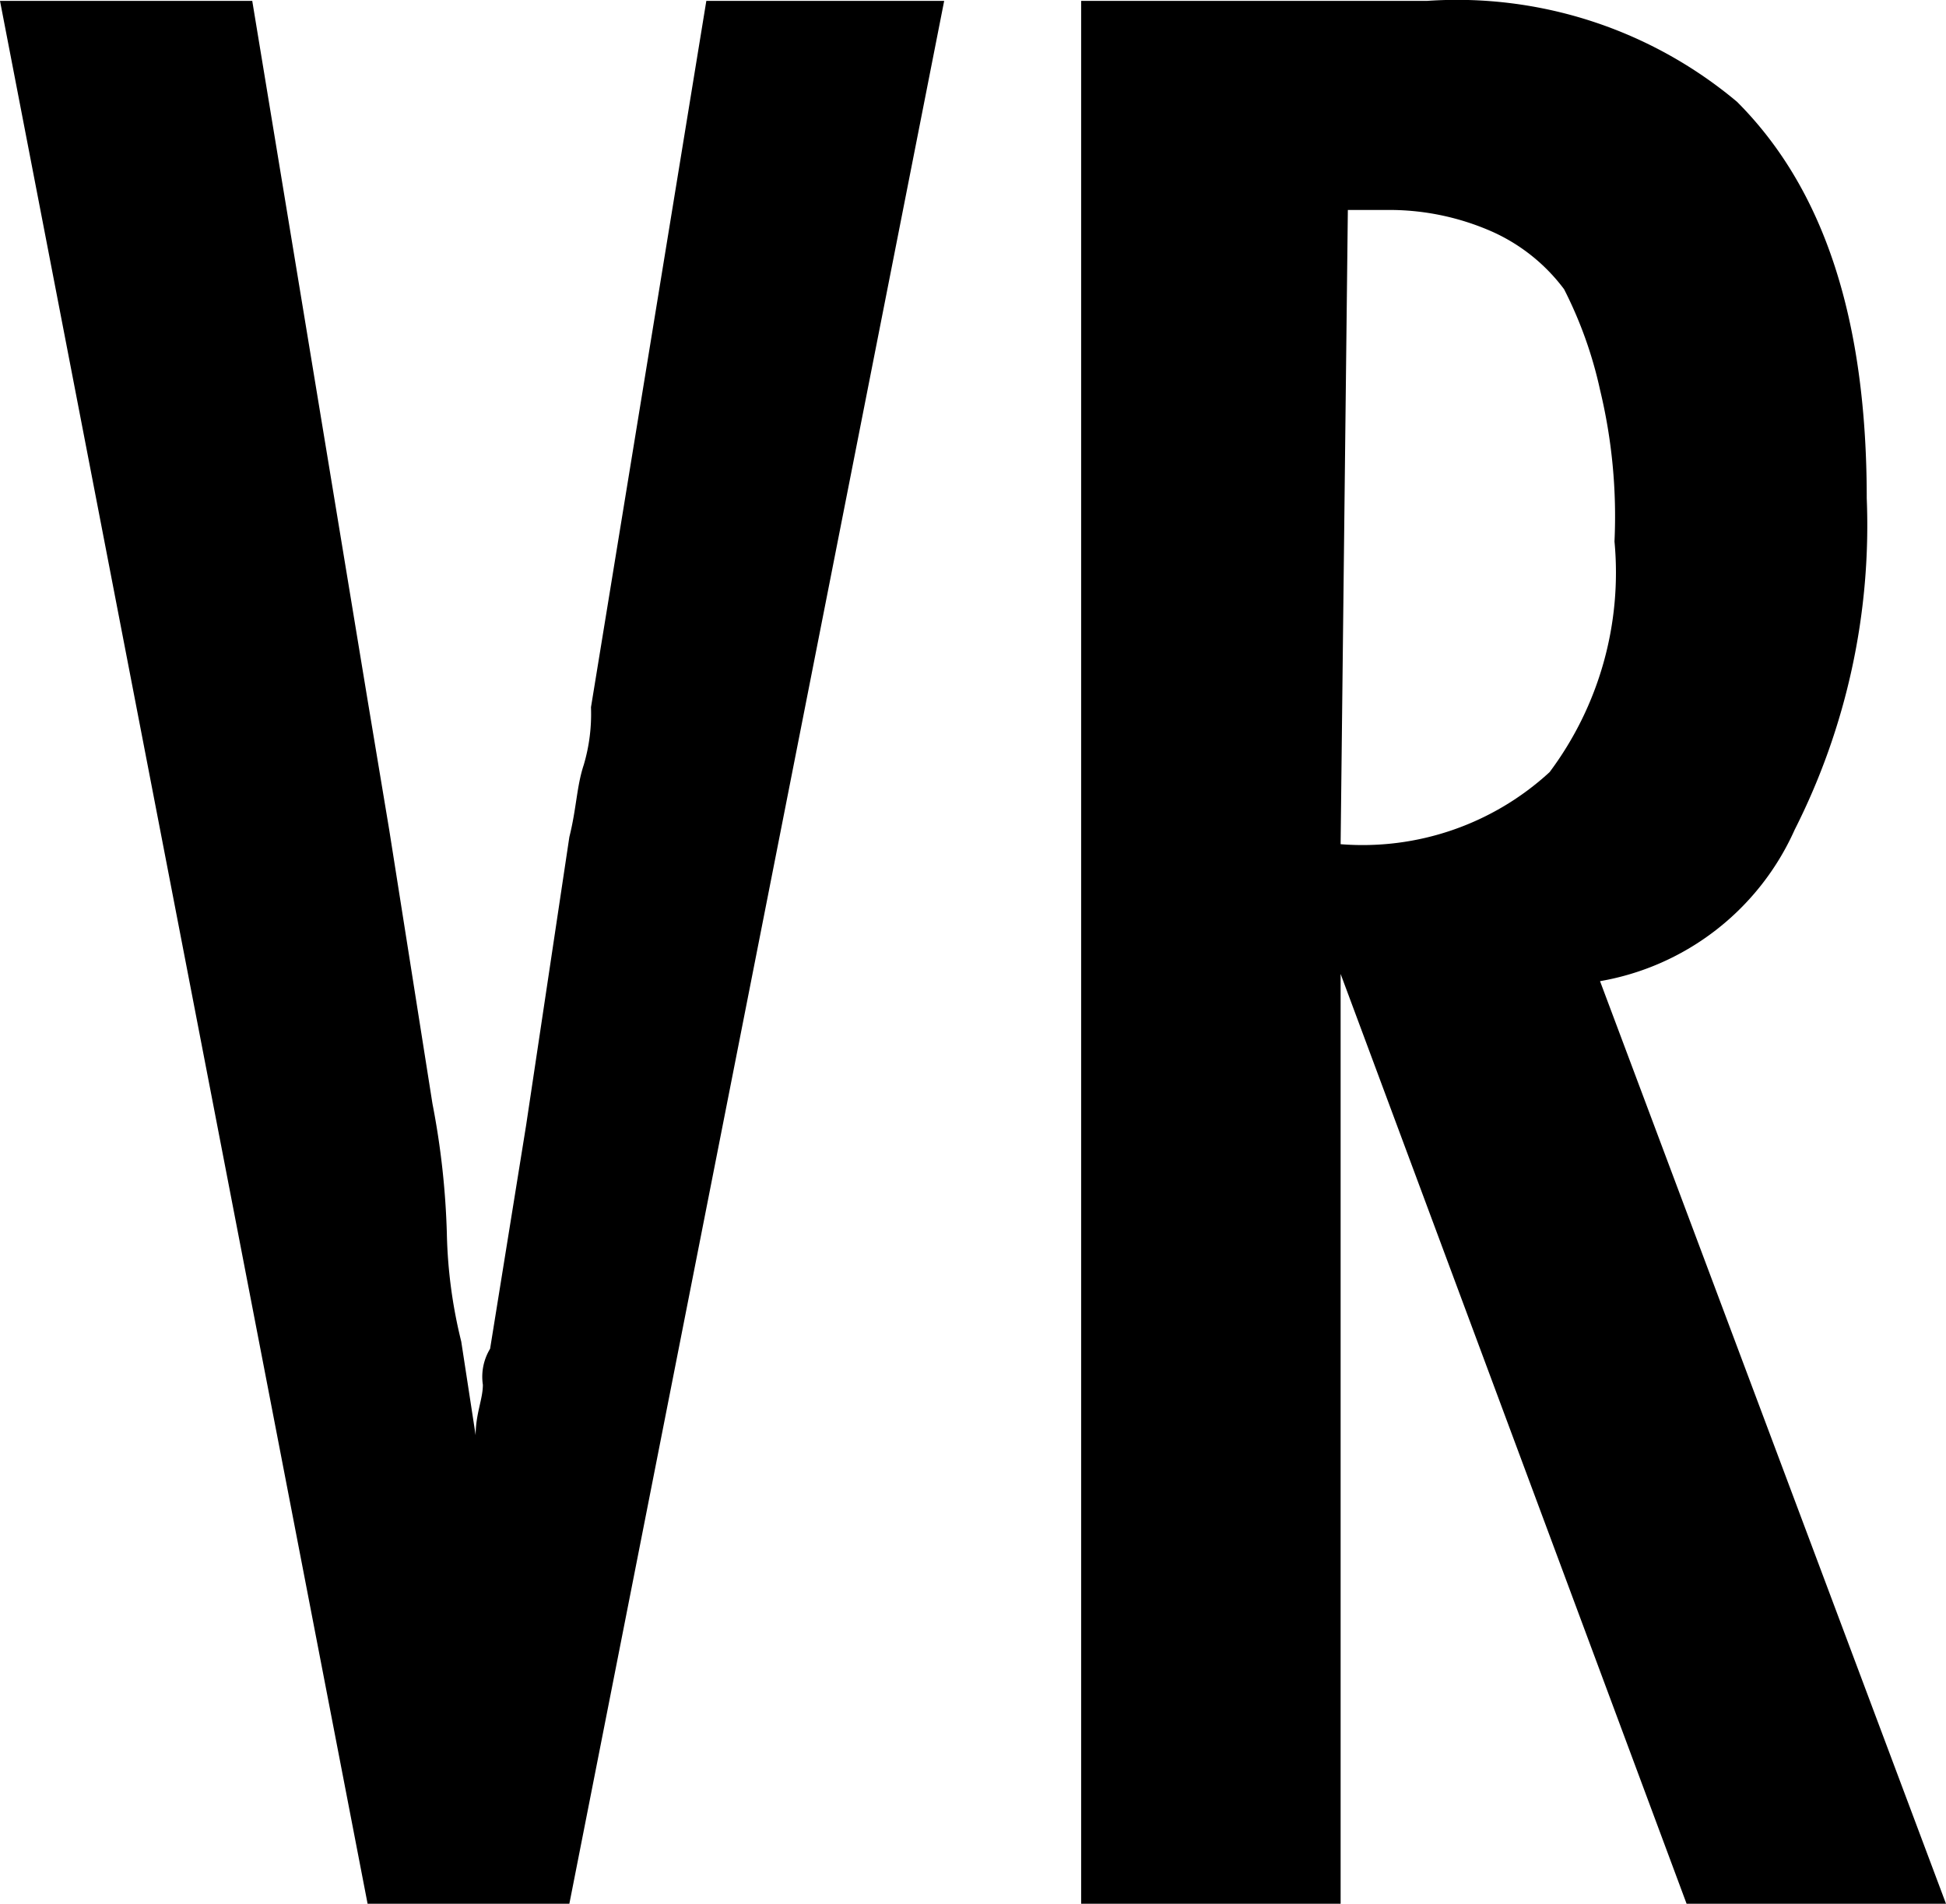
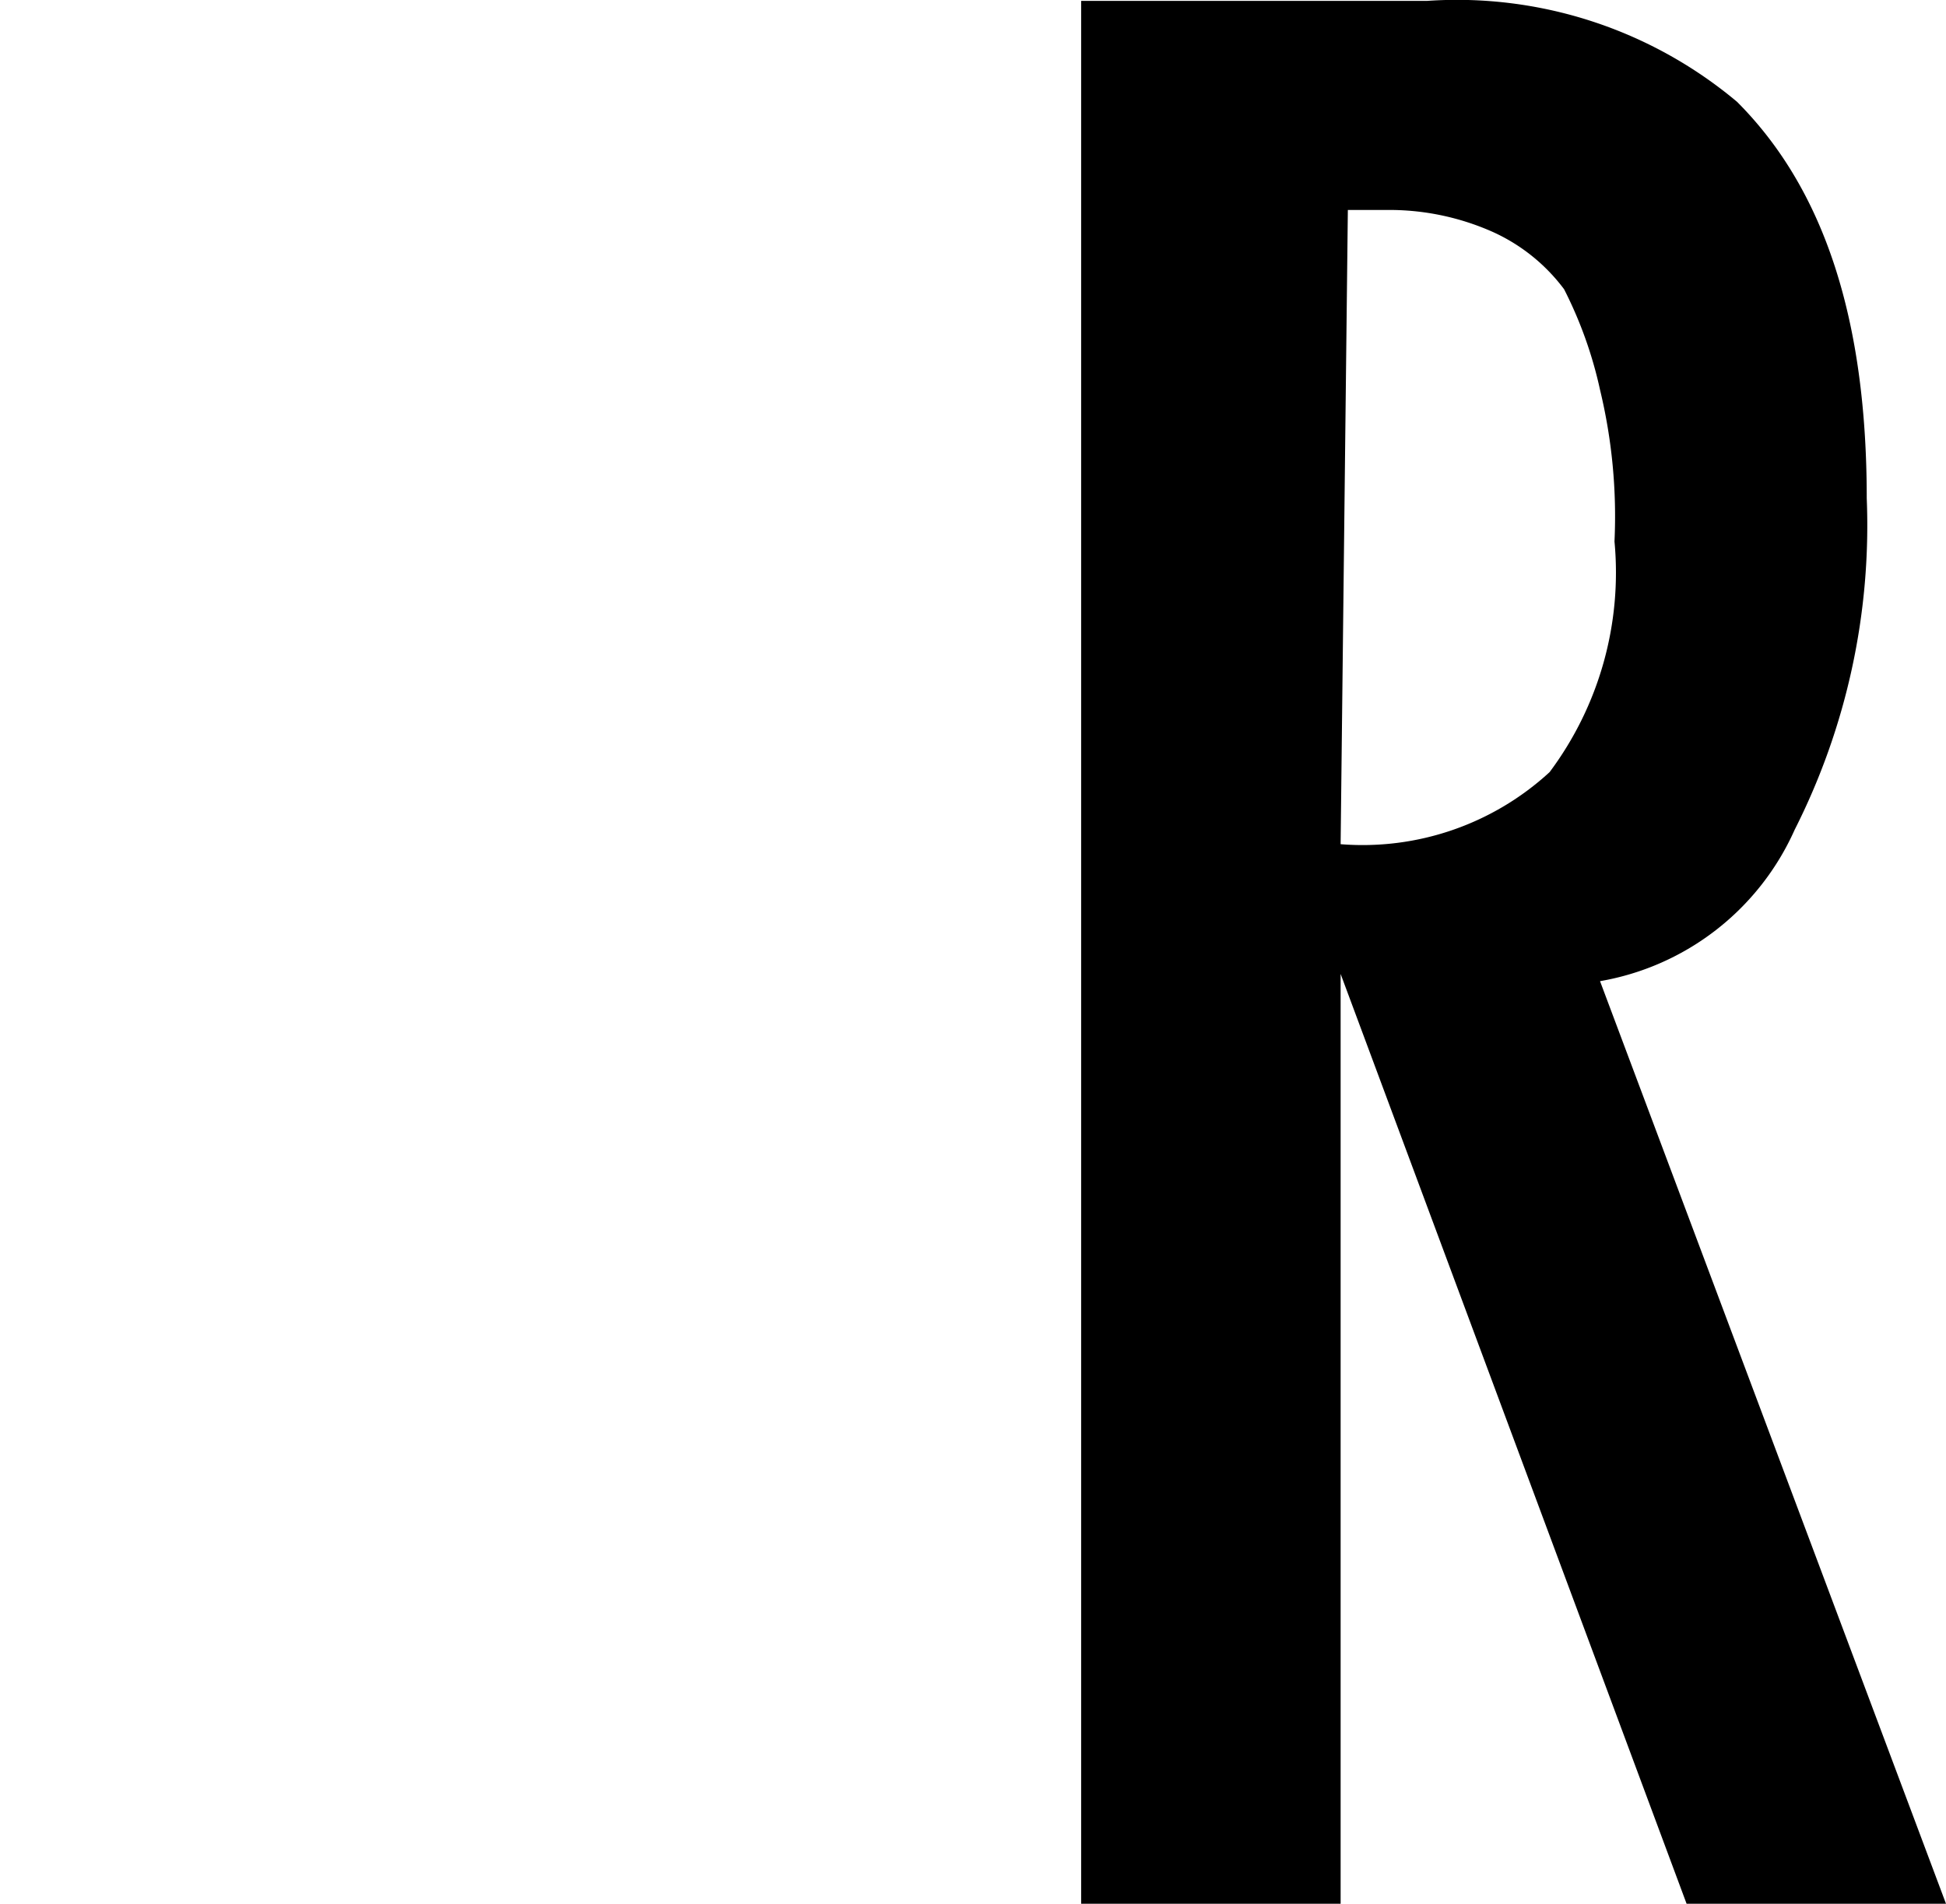
<svg xmlns="http://www.w3.org/2000/svg" viewBox="0 0 30.689 30.022">
-   <path d="M0,.014H3.978L5.797,11.04l.341,2.046.682,4.319a12.524,12.524,0,0,1,.227,2.046,7.734,7.734,0,0,0,.227,1.705l.227,1.478c0-.341.114-.568.114-.796a.852.852,0,0,1,.114-.568l.568-3.524.682-4.547c.114-.455.114-.796.227-1.137a2.825,2.825,0,0,0,.114-.909L11.139.014h3.751L8.979,30.022H5.797Z" />
  <path d="M17.163.014h5.342a6.873,6.873,0,0,1,4.888,1.591c1.364,1.364,2.046,3.41,2.046,6.252a10.626,10.626,0,0,1-1.137,5.229,4.131,4.131,0,0,1-3.069,2.387l5.456,14.549H26.598L21.142,15.359V30.022H17.05V.014ZM21.142,13.313a4.356,4.356,0,0,0,3.296-1.137,5.255,5.255,0,0,0,1.023-3.637,8.51,8.51,0,0,0-.227-2.387,6.573,6.573,0,0,0-.568-1.591,2.887,2.887,0,0,0-1.137-.909,4.011,4.011,0,0,0-1.591-.341h-.682Z" />
</svg>